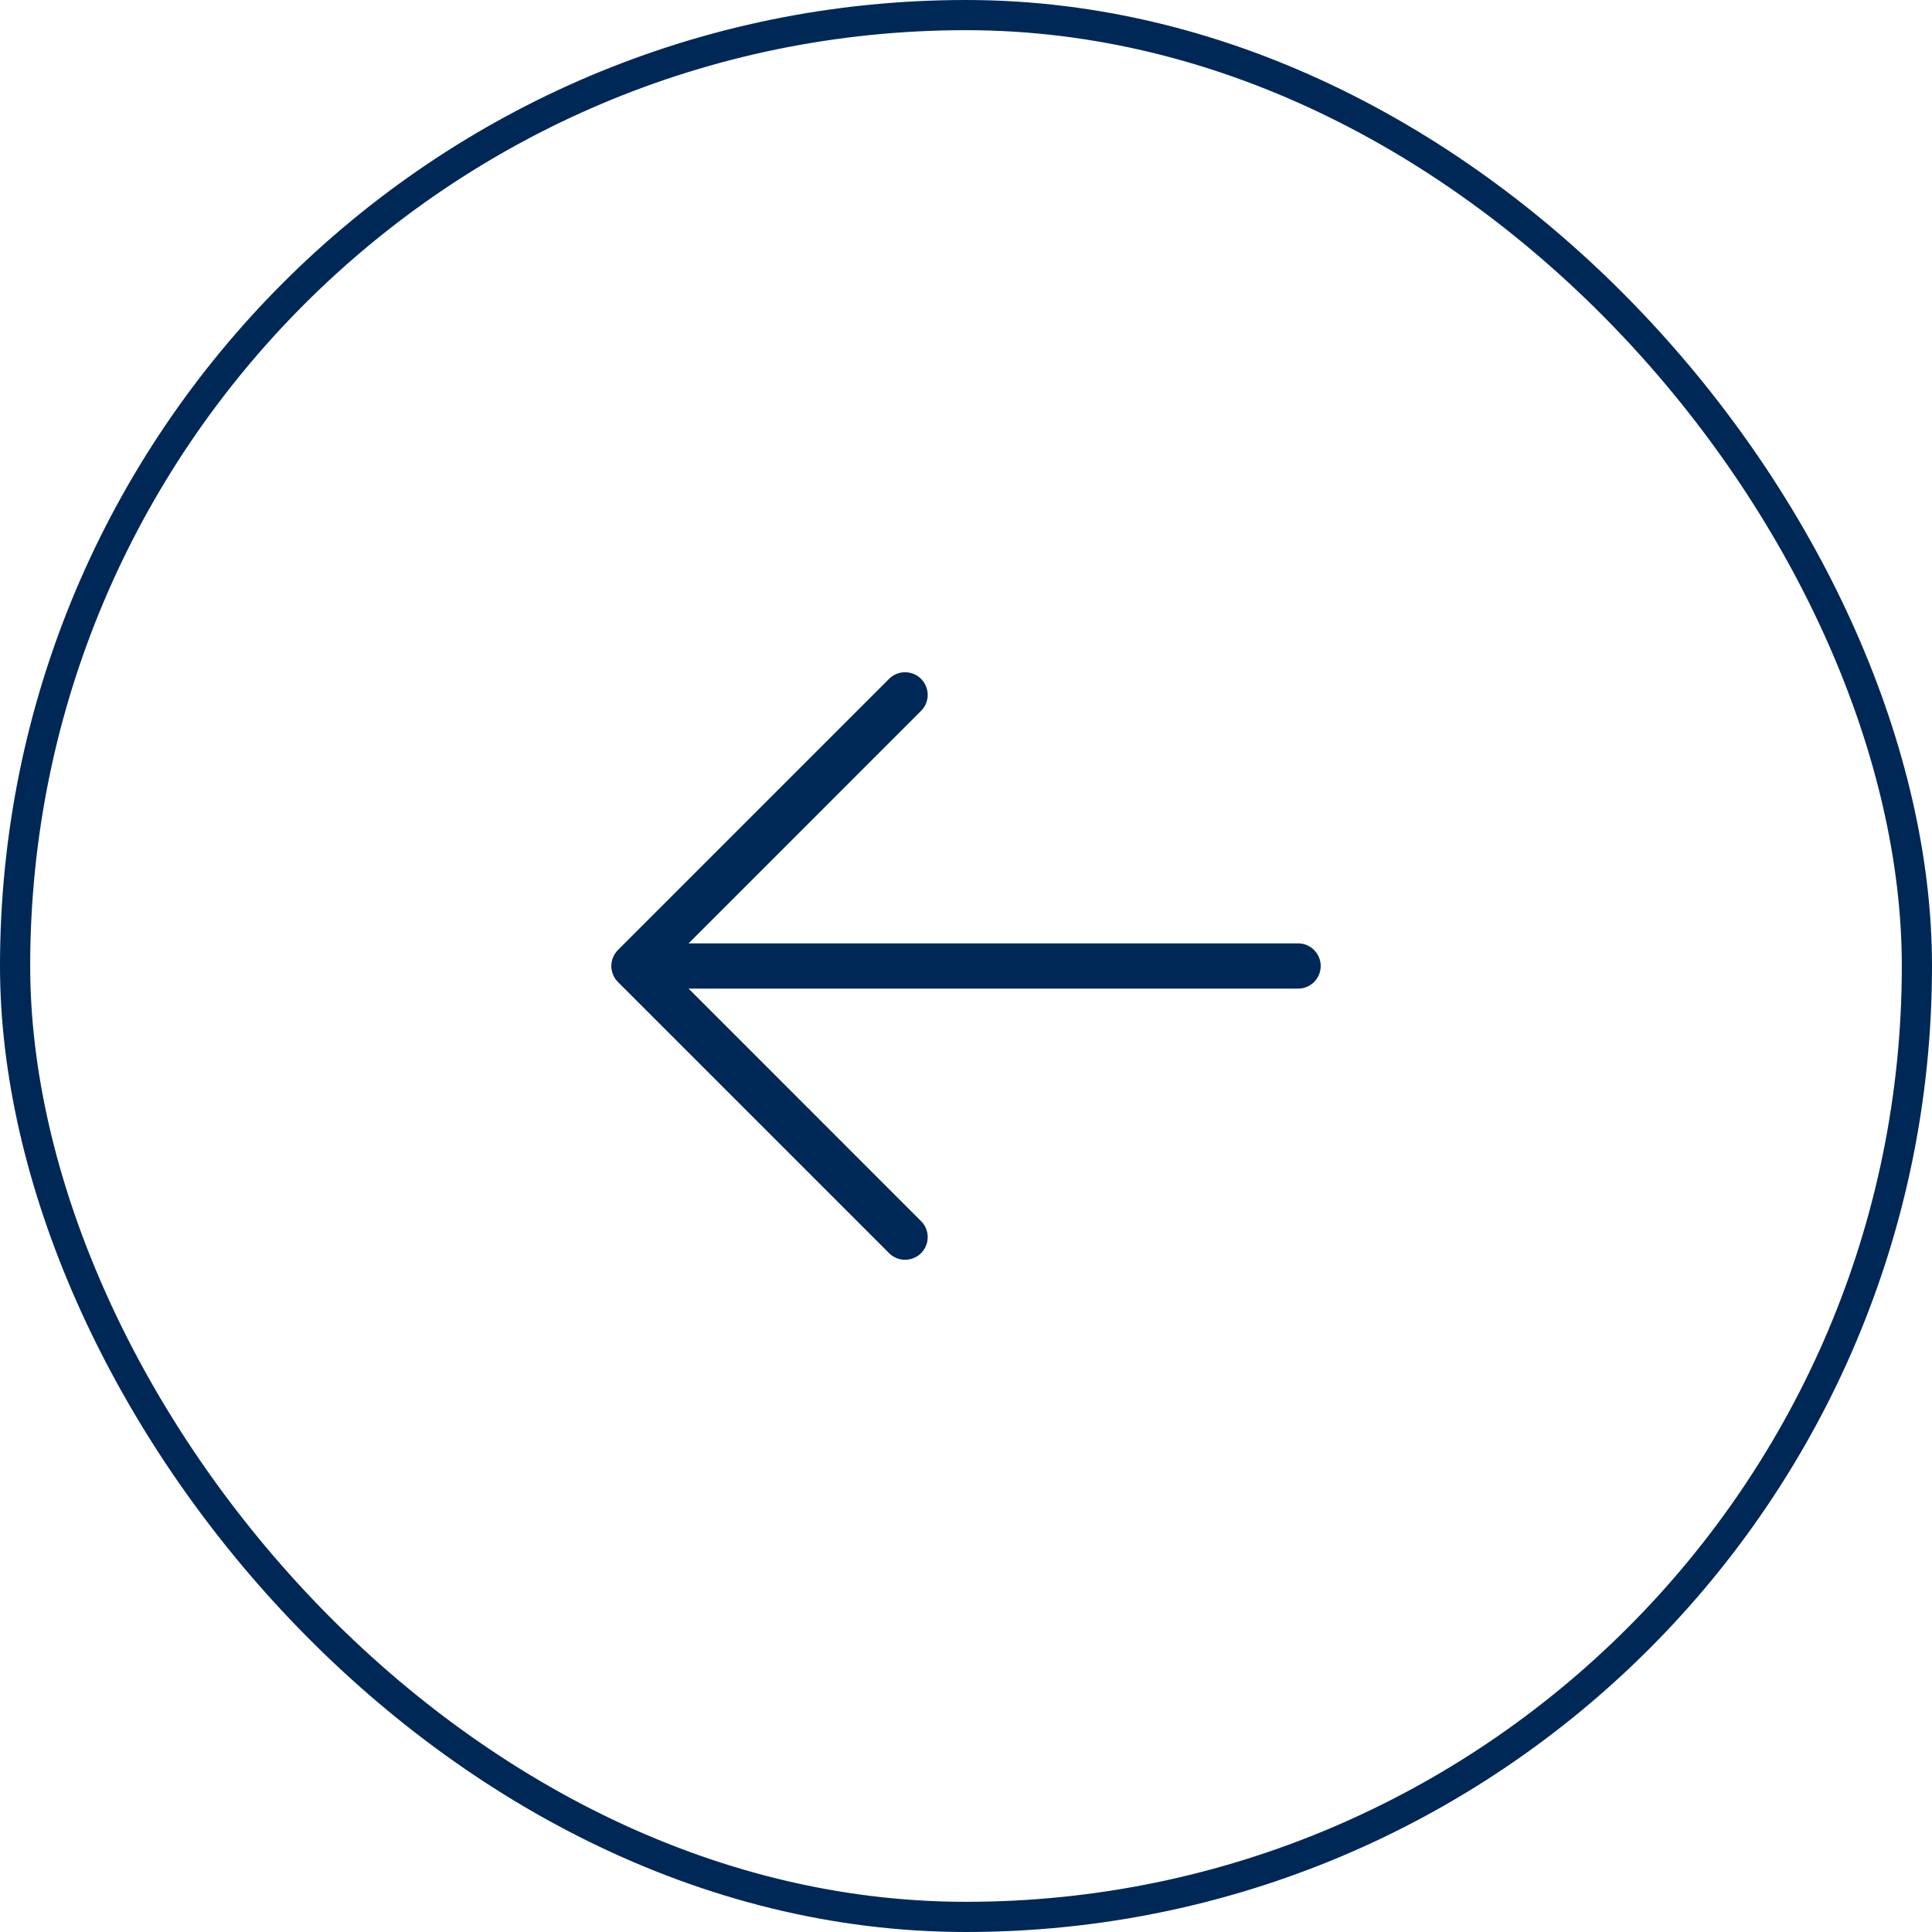
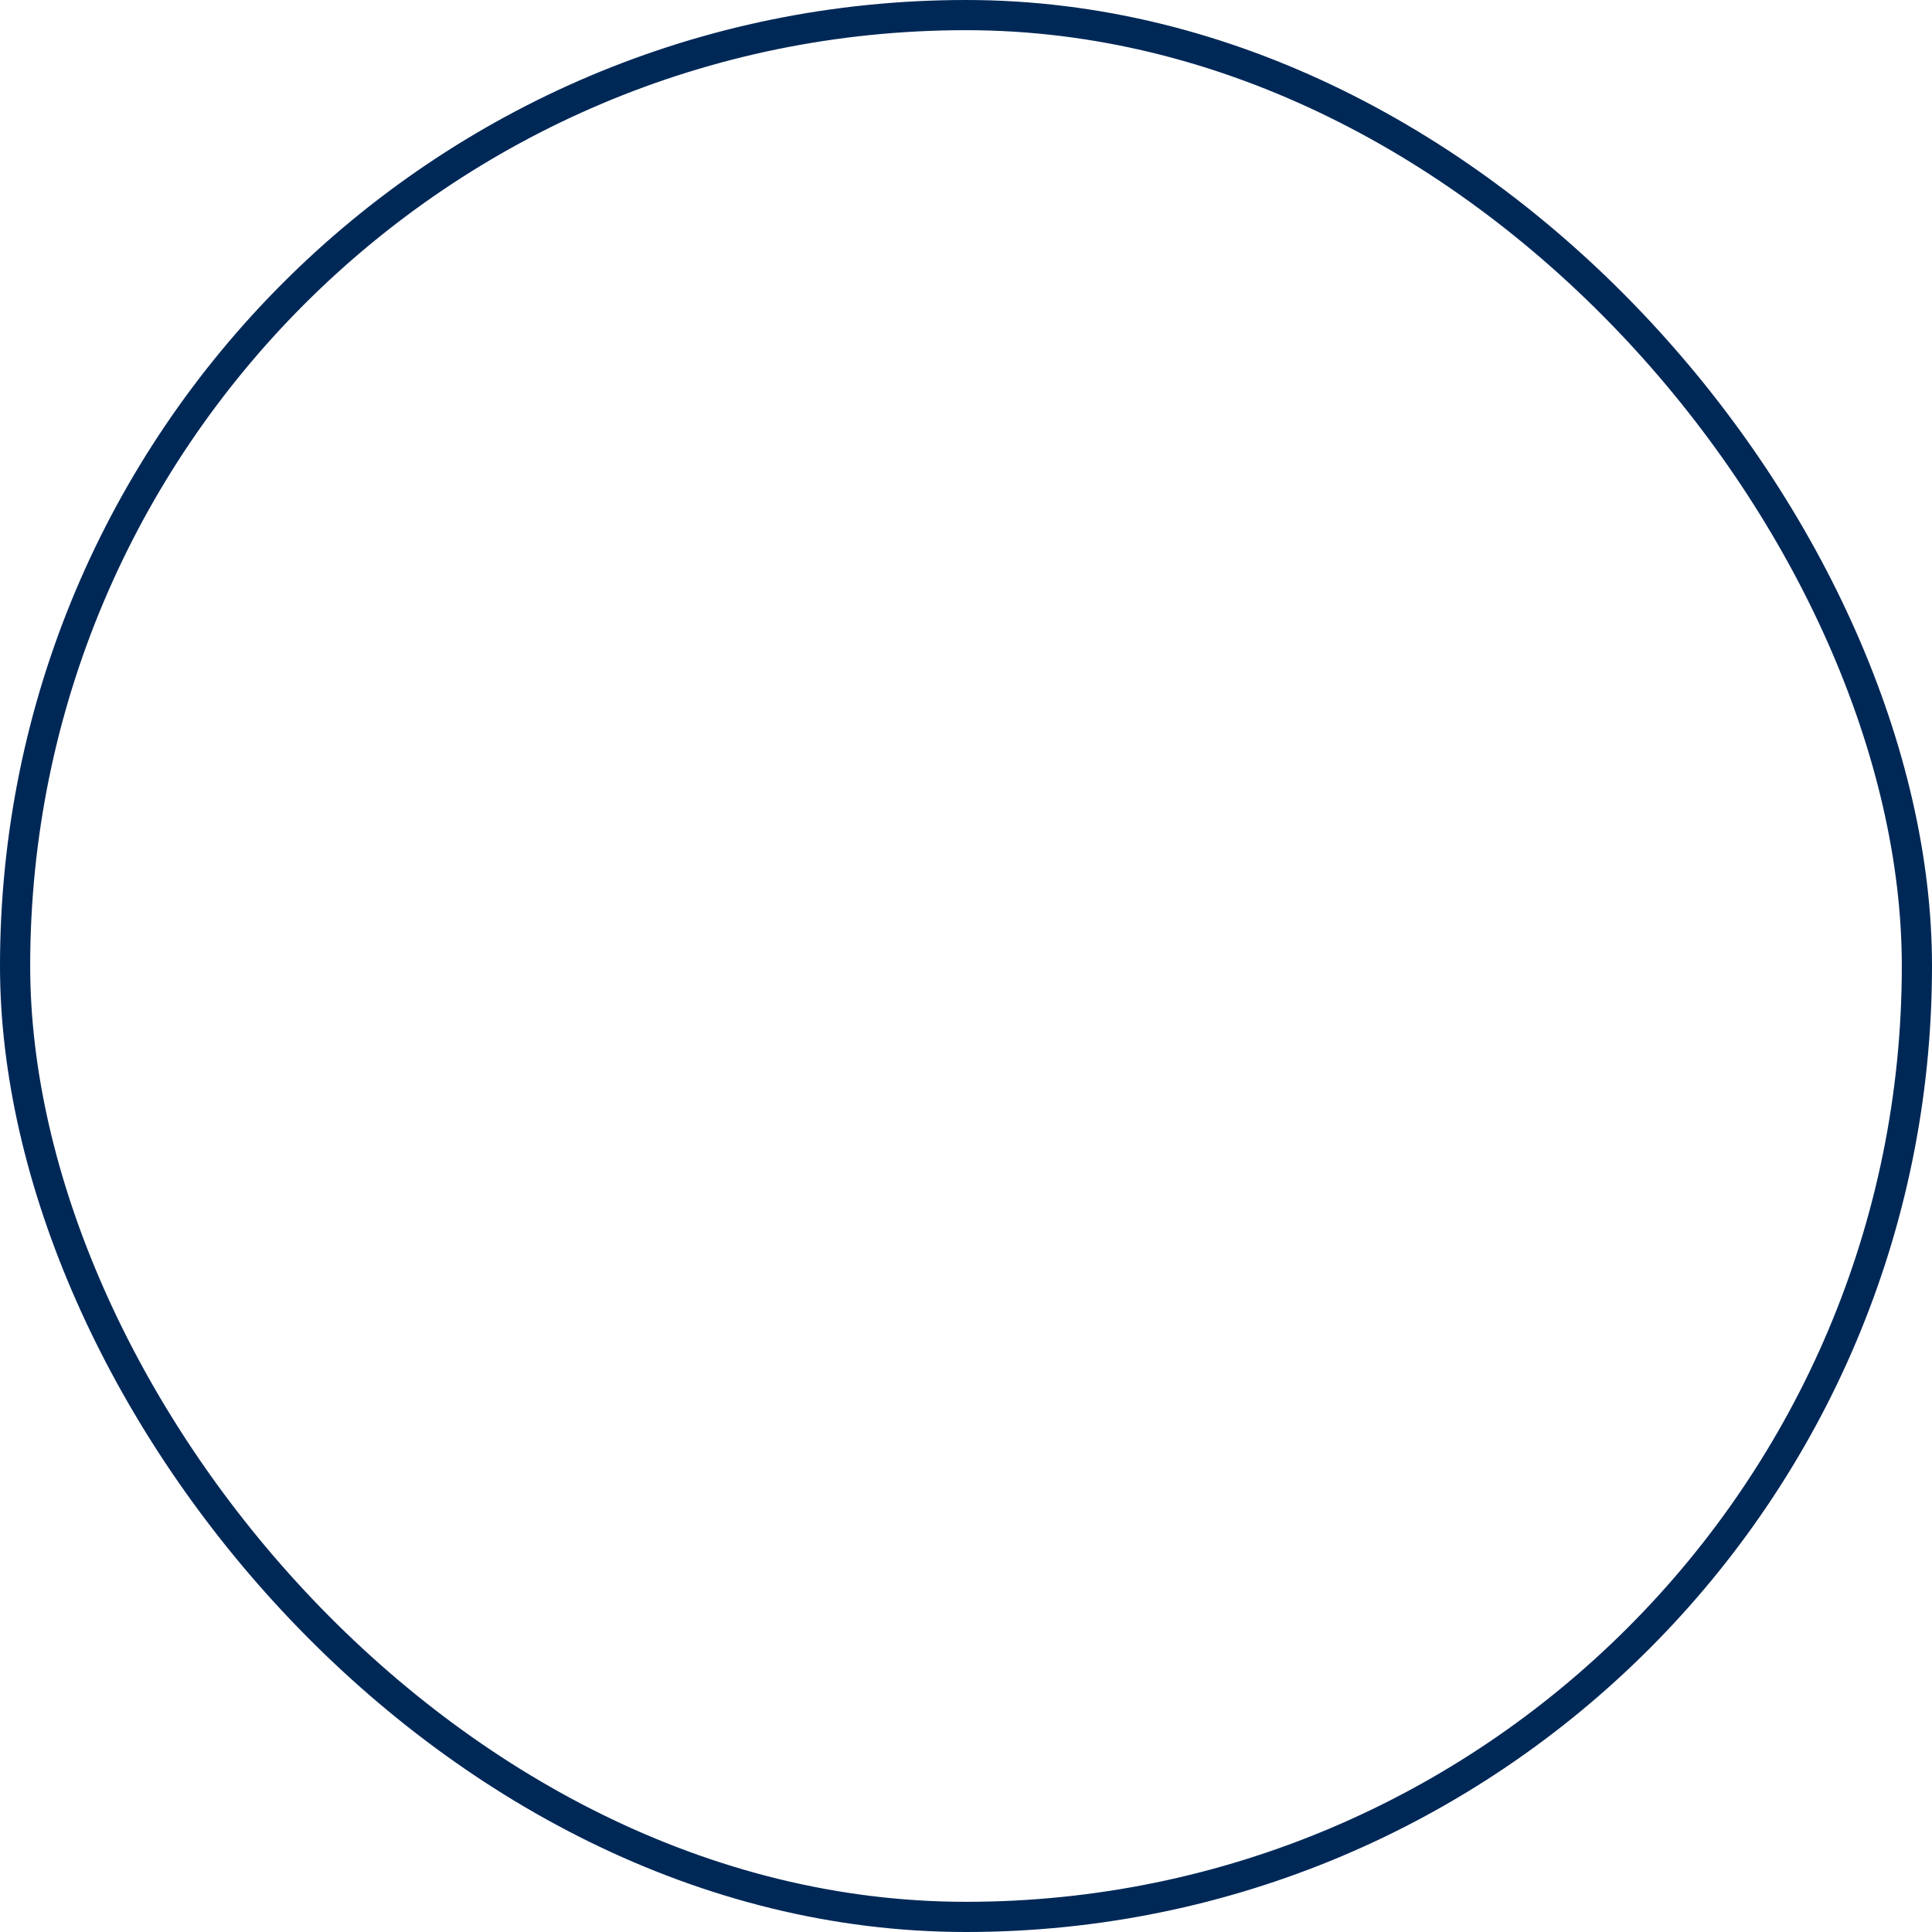
<svg xmlns="http://www.w3.org/2000/svg" width="64" height="64" viewBox="0 0 64 64" fill="none">
-   <path d="M20.47 31.47L29.47 22.47C29.612 22.338 29.8 22.265 29.994 22.269C30.189 22.272 30.374 22.351 30.512 22.488C30.649 22.626 30.728 22.811 30.731 23.006C30.735 23.2 30.663 23.388 30.53 23.53L22.811 31.25L43 31.25C43.199 31.25 43.39 31.329 43.53 31.47C43.671 31.61 43.75 31.801 43.75 32C43.75 32.199 43.671 32.39 43.53 32.531C43.39 32.671 43.199 32.75 43 32.75L22.811 32.75L30.53 40.47C30.663 40.612 30.735 40.8 30.731 40.995C30.728 41.189 30.649 41.374 30.512 41.512C30.374 41.649 30.189 41.728 29.994 41.731C29.8 41.735 29.612 41.663 29.47 41.53L20.47 32.53C20.33 32.389 20.251 32.199 20.251 32C20.251 31.801 20.33 31.611 20.47 31.47Z" fill="#002857" />
  <rect x="0.5" y="0.5" width="63" height="63" rx="31.5" stroke="#002857" />
</svg>